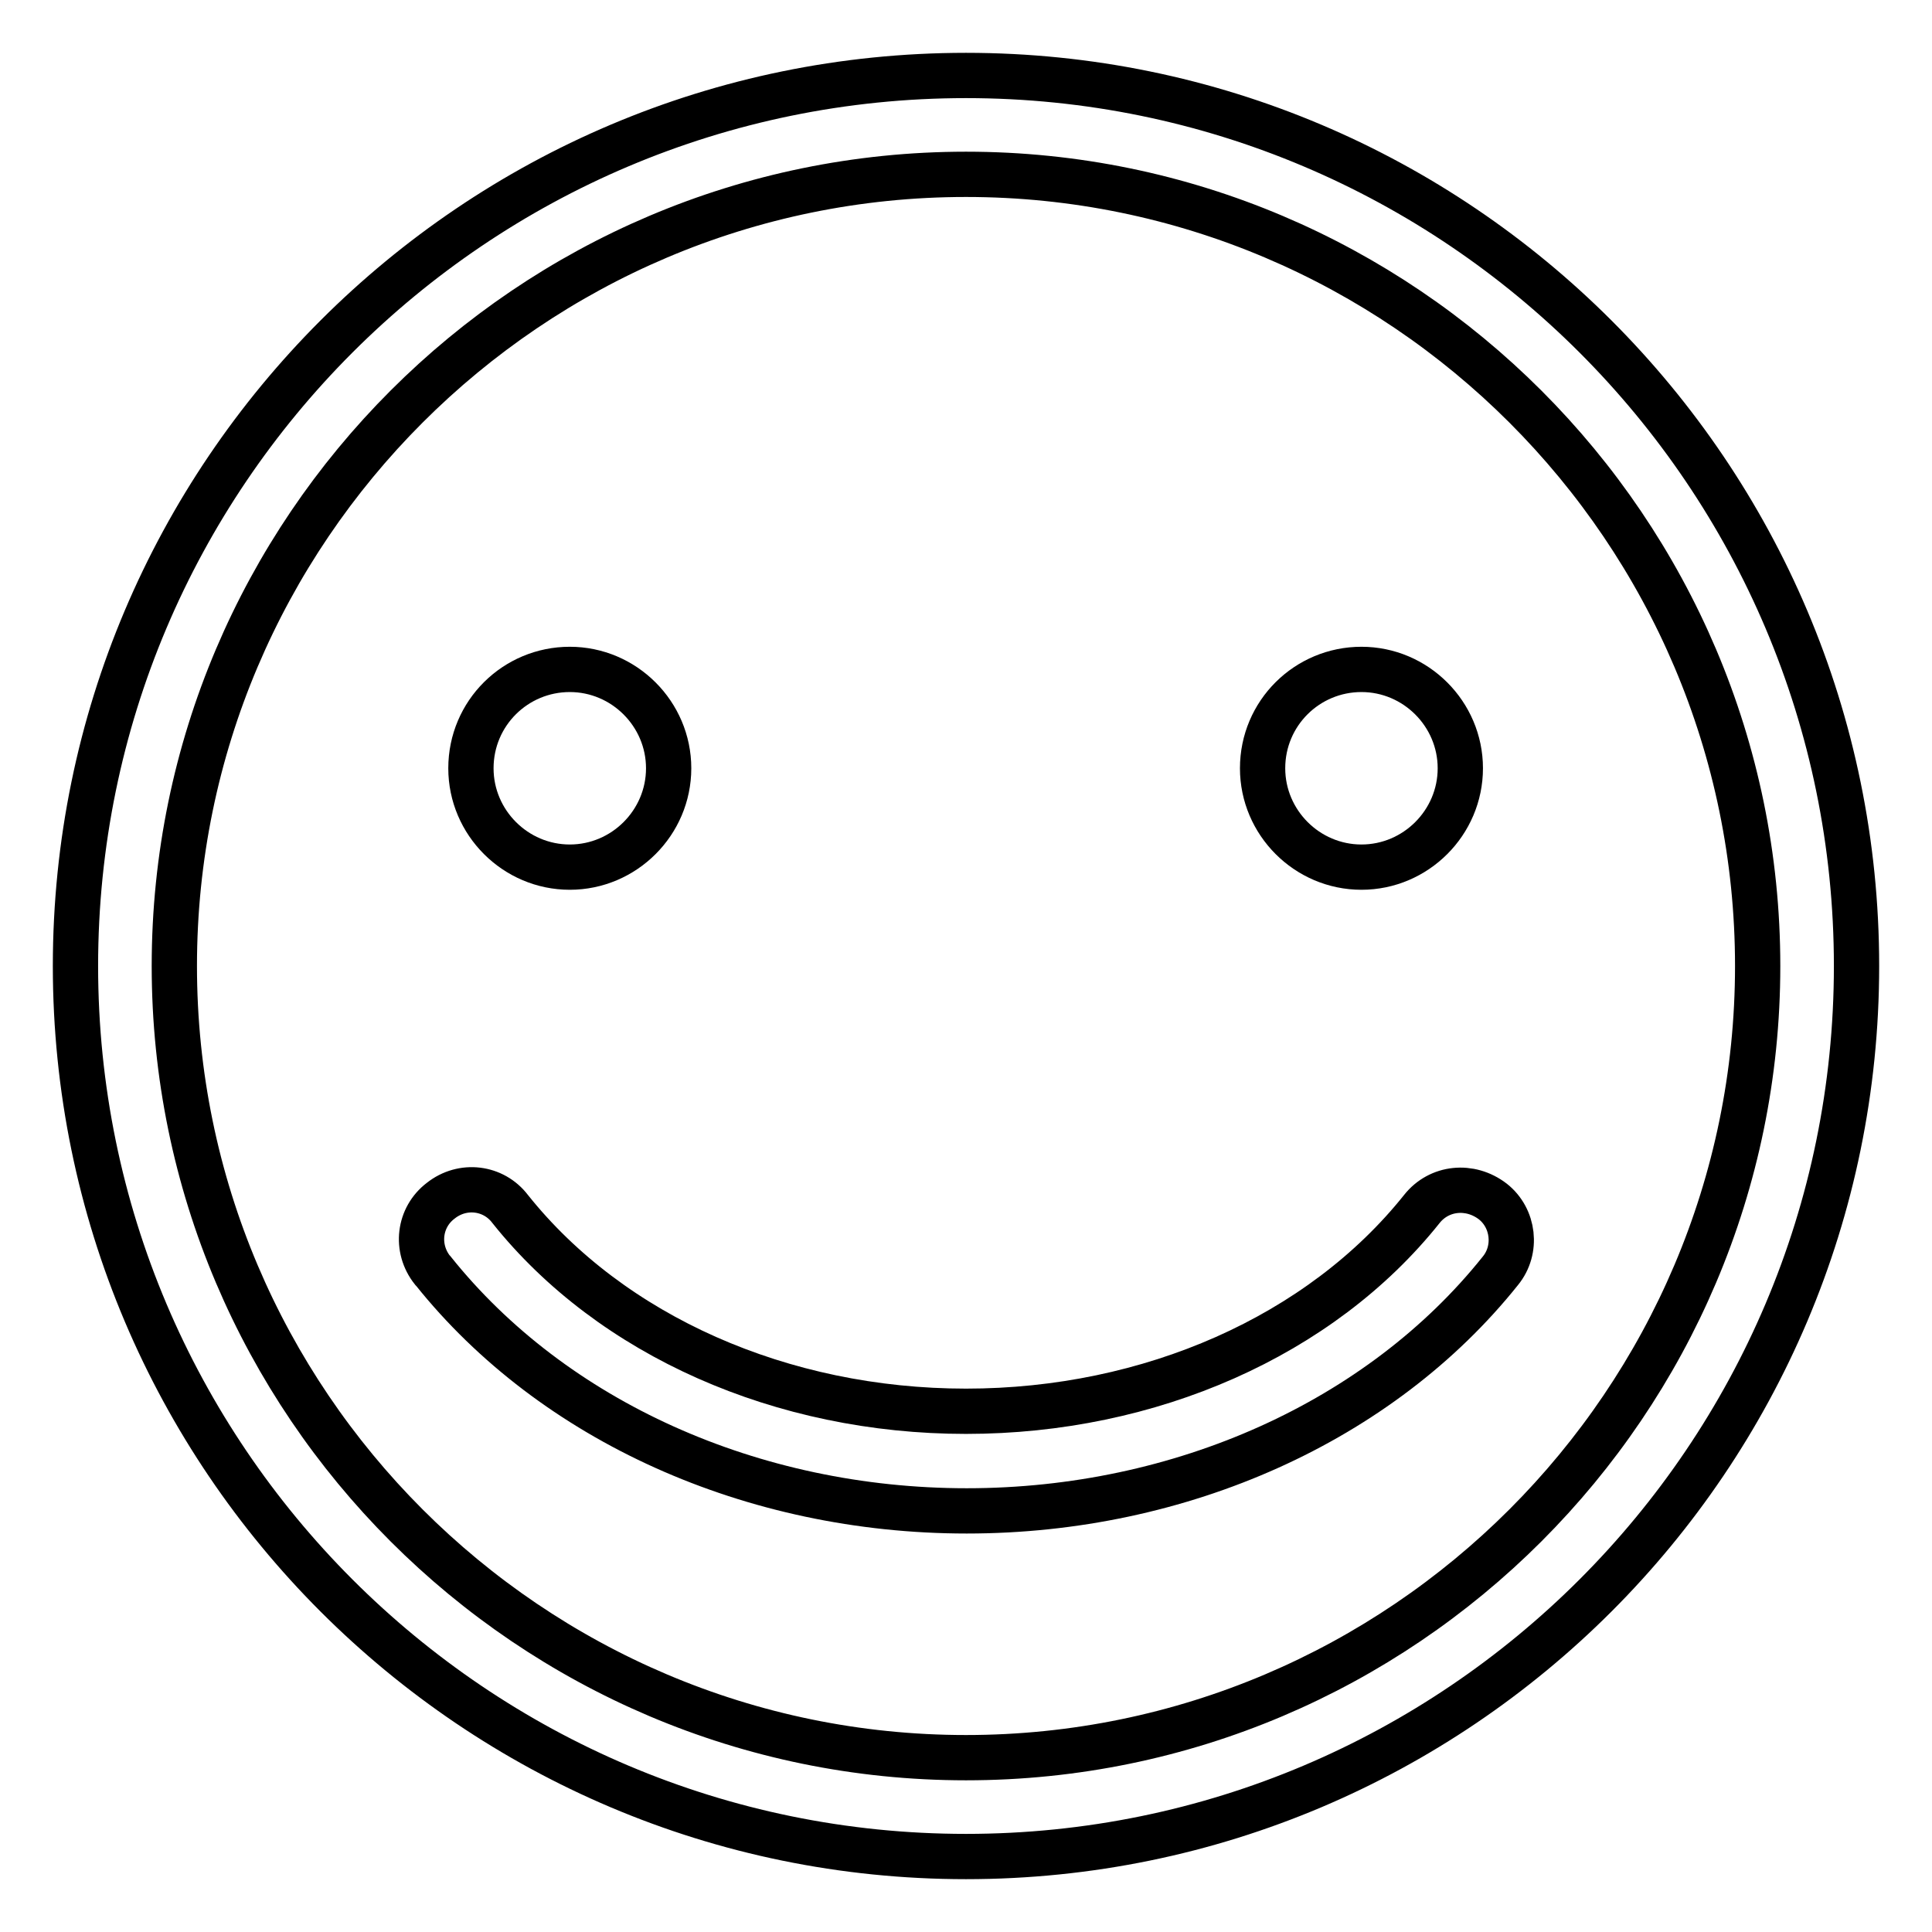
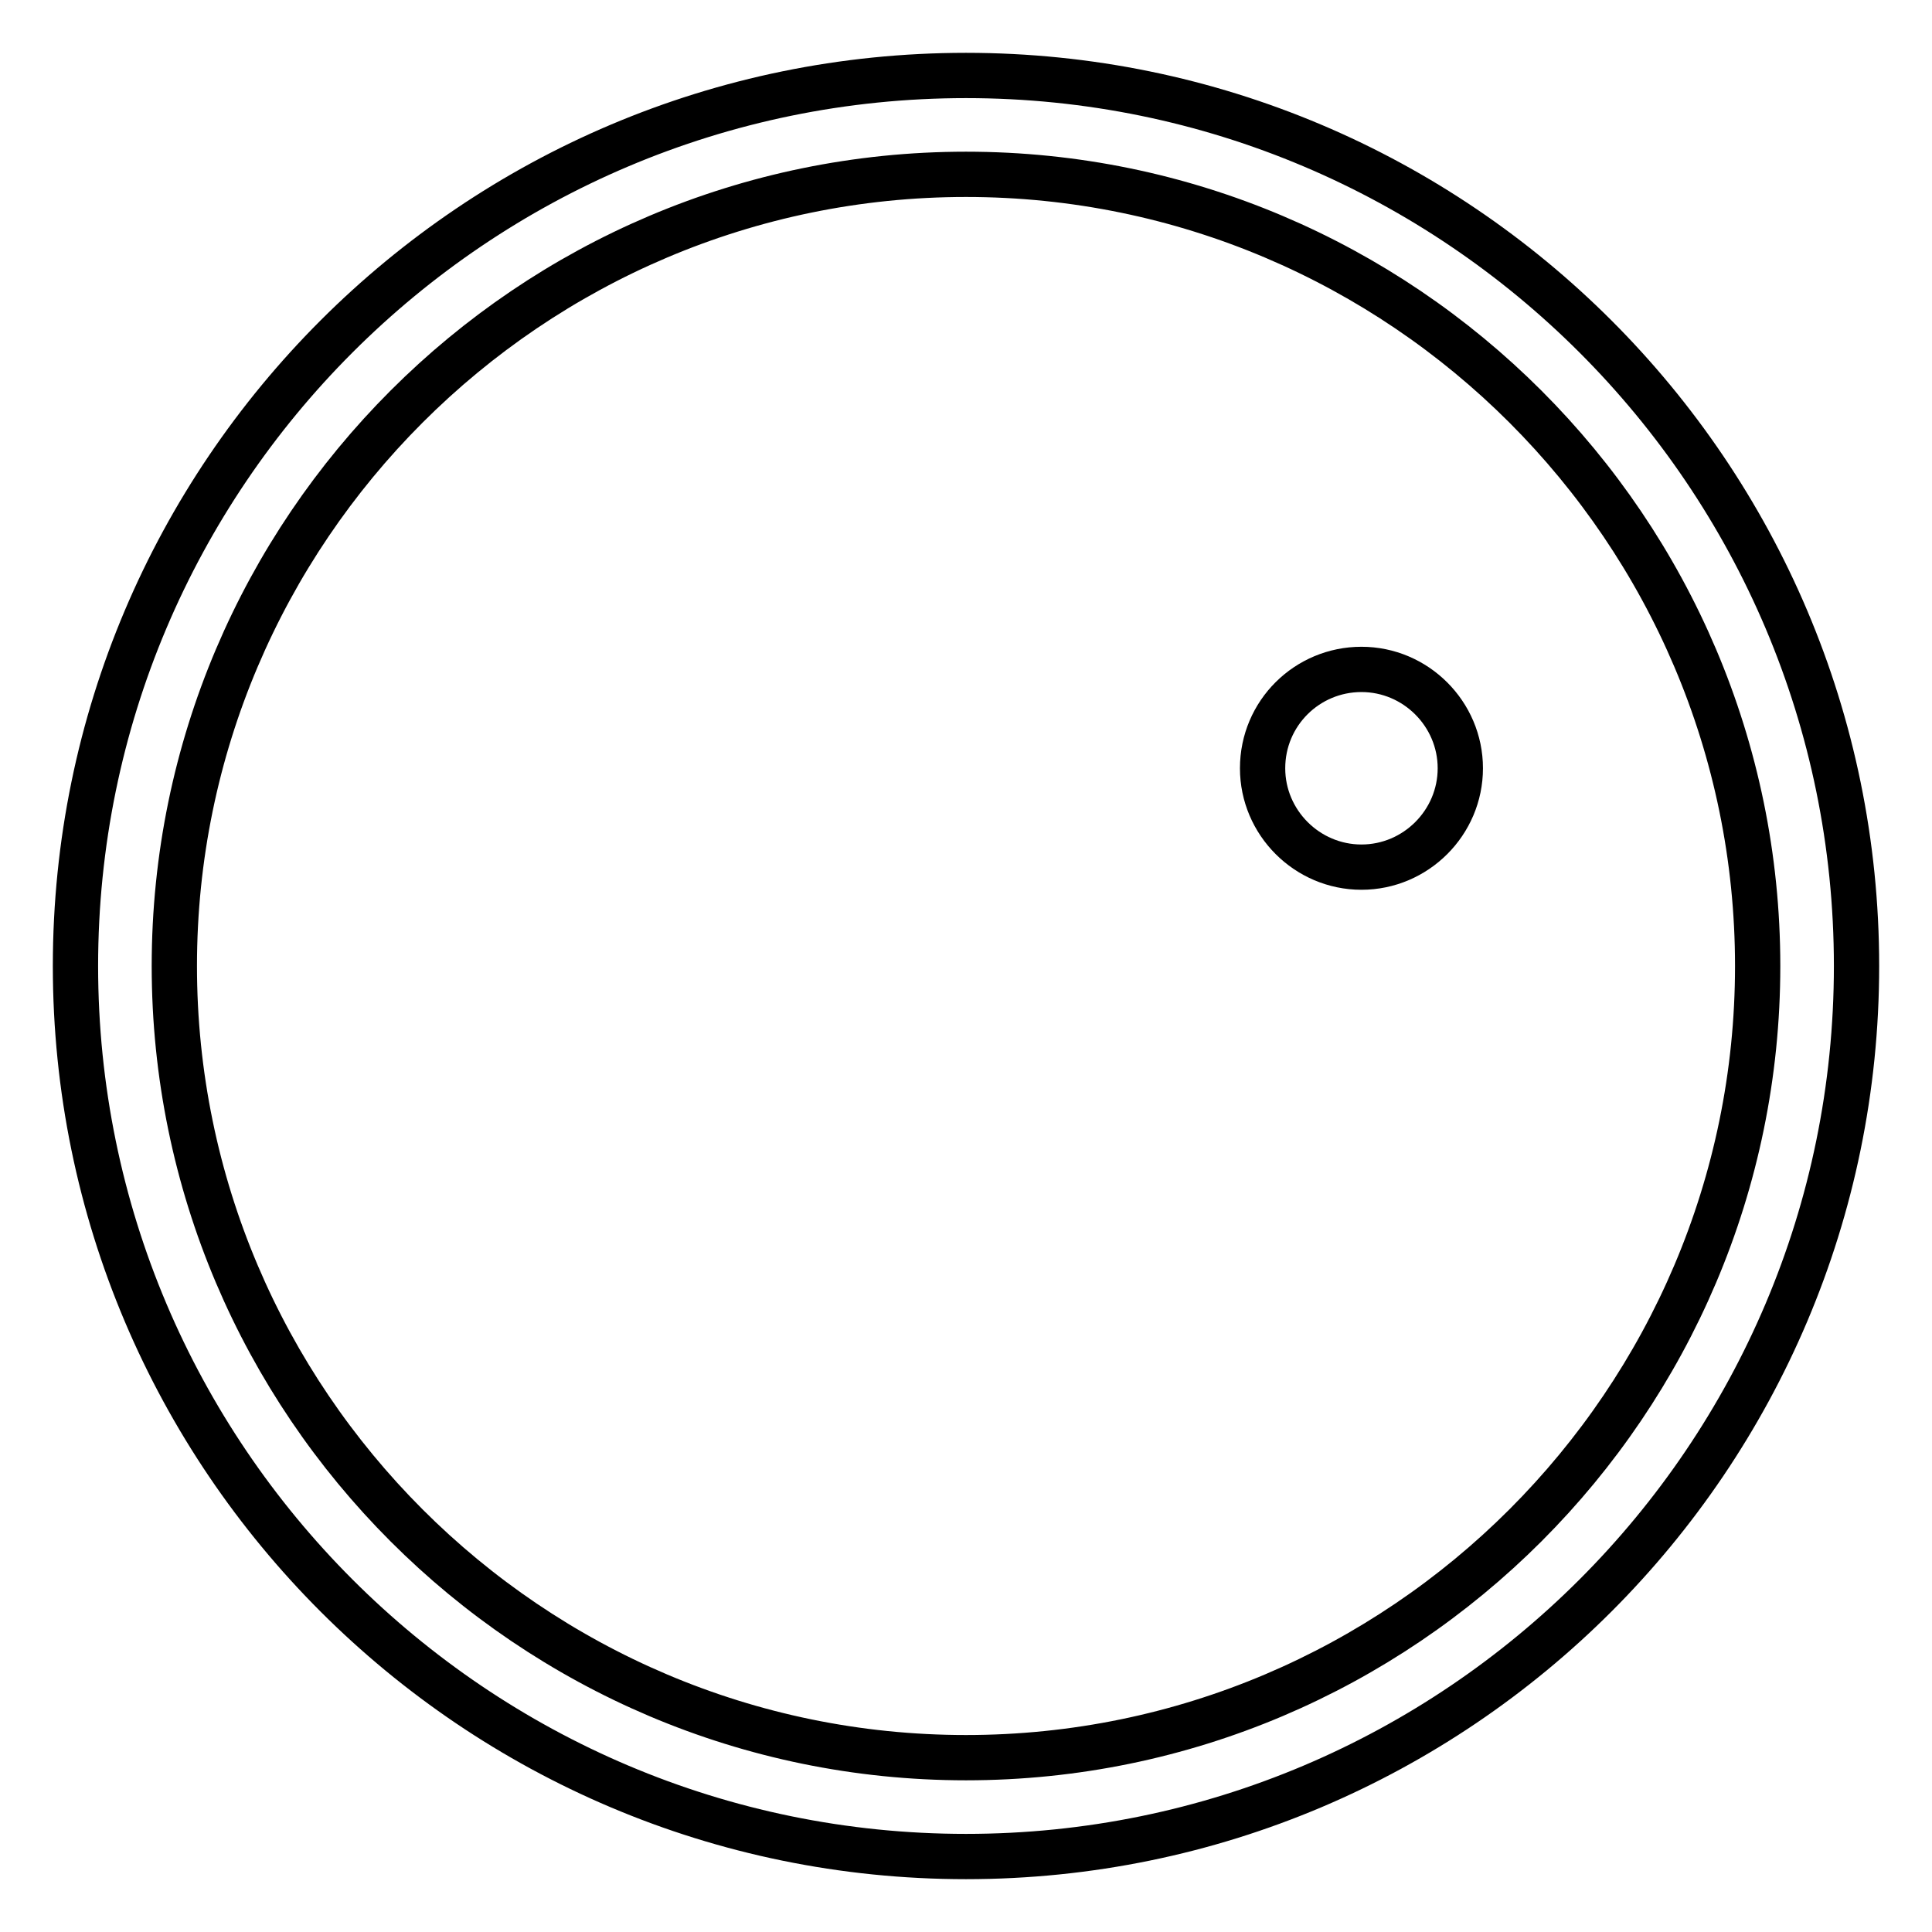
<svg xmlns="http://www.w3.org/2000/svg" version="1.1" x="0px" y="0px" viewBox="0 0 256 256" enable-background="new 0 0 256 256" xml:space="preserve">
  <g>
    <path stroke-width="6" fill-opacity="0" stroke="#000000" d="M128,10C62.9,10,10,62.9,10,128c0,65.1,52.9,118,118,118c65.1,0,118-52.9,118-118C246,62.9,193.1,10,128,10 z M128,232.9c-57.8,0-104.9-47.1-104.9-104.9S70.2,23.1,128,23.1S232.9,70.2,232.9,128S185.8,232.9,128,232.9z" />
-     <path stroke-width="6" fill-opacity="0" stroke="#000000" d="M188.4,160.2C175,177,152.4,187,128,187s-47-10-60.4-26.8c-2.2-2.9-6.3-3.4-9.2-1.1 c-2.9,2.2-3.4,6.3-1.1,9.2c0,0,0.1,0.1,0.1,0.1c15.9,19.9,42.3,31.8,70.7,31.8c28.4,0,54.8-11.9,70.7-31.8c2.3-2.8,1.8-7-1-9.2 C194.8,156.9,190.7,157.3,188.4,160.2z" />
-     <path stroke-width="6" fill-opacity="0" stroke="#000000" d="M62.4,101.8c0,7.2,5.9,13.1,13.1,13.1c7.2,0,13.1-5.9,13.1-13.1c0,0,0,0,0,0c0-7.2-5.9-13.1-13.1-13.1 C68.3,88.7,62.4,94.5,62.4,101.8z" />
-     <path stroke-width="6" fill-opacity="0" stroke="#000000" d="M167.3,101.8c0,7.2,5.9,13.1,13.1,13.1c7.2,0,13.1-5.9,13.1-13.1c0,0,0,0,0,0c0-7.2-5.9-13.1-13.1-13.1 C173.2,88.7,167.3,94.5,167.3,101.8C167.3,101.8,167.3,101.8,167.3,101.8z" />
+     <path stroke-width="6" fill-opacity="0" stroke="#000000" d="M167.3,101.8c0,7.2,5.9,13.1,13.1,13.1c7.2,0,13.1-5.9,13.1-13.1c0,0,0,0,0,0c0-7.2-5.9-13.1-13.1-13.1 C173.2,88.7,167.3,94.5,167.3,101.8C167.3,101.8,167.3,101.8,167.3,101.8" />
  </g>
</svg>